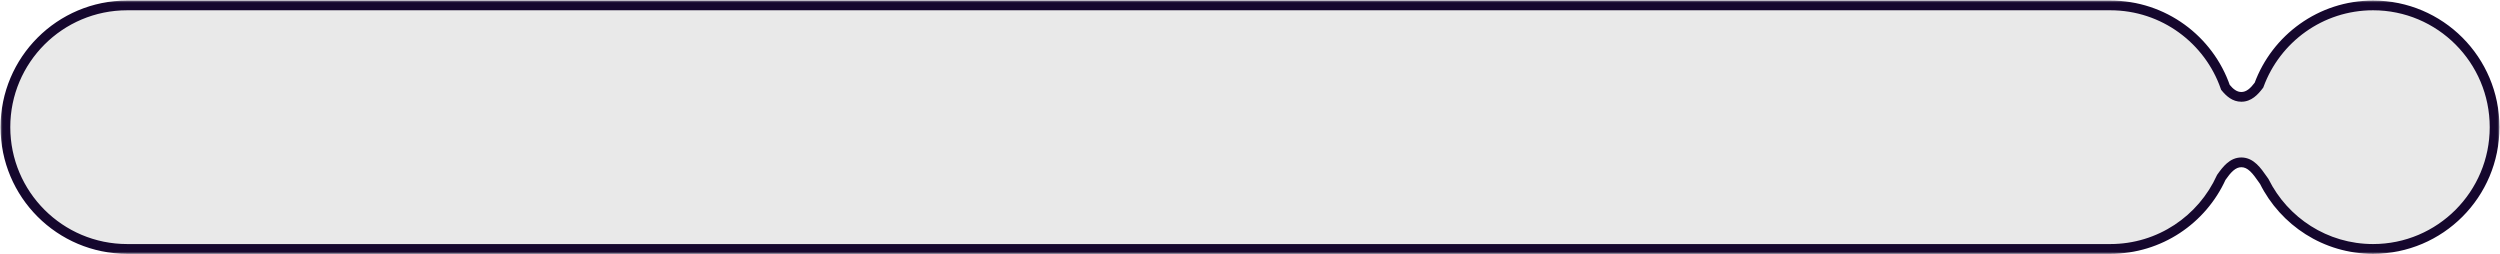
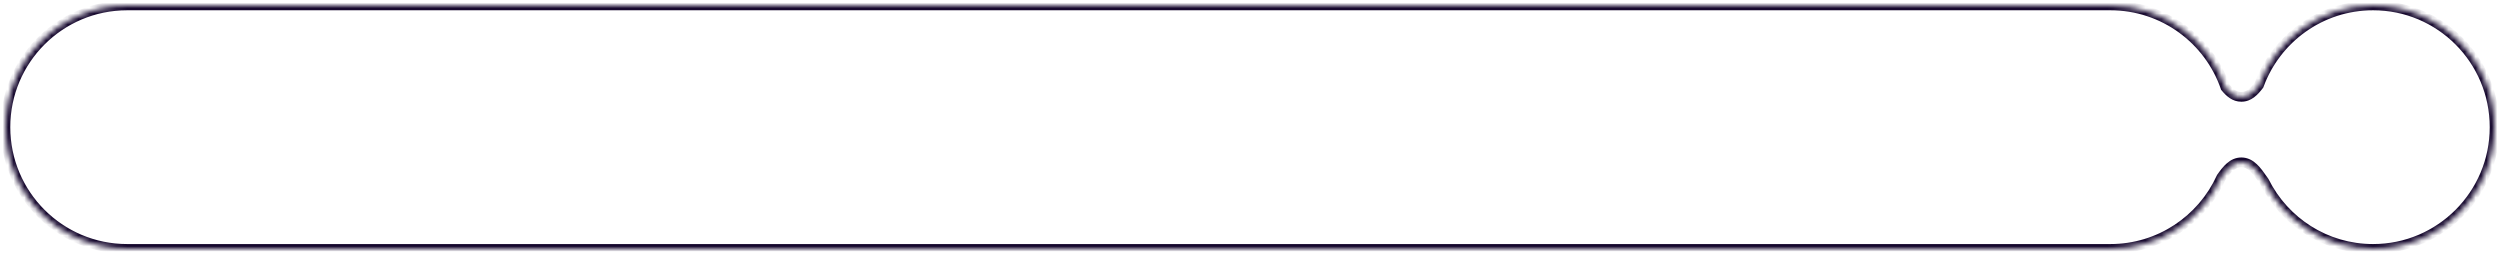
<svg xmlns="http://www.w3.org/2000/svg" width="462" height="47" viewBox="0 0 462 47" fill="none">
  <mask id="path-1-outside-1_621_74" maskUnits="userSpaceOnUse" x="0" y="0" width="462" height="47" fill="black">
-     <rect fill="white" width="462" height="47" />
    <path fill-rule="evenodd" clip-rule="evenodd" d="M23.5 1C11.074 1 1 11.074 1 23.5C1 35.926 11.074 46 23.5 46H389.99C399.105 46 406.954 40.58 410.49 32.787C411.501 31.355 412.573 30 414.2 30C415.961 30 417.072 31.587 418.16 33.143C418.253 33.276 418.346 33.408 418.439 33.54C422.121 40.927 429.741 46 438.543 46C450.946 46 461.001 35.926 461.001 23.5C461.001 11.074 450.946 1 438.543 1C428.862 1 420.612 7.136 417.456 15.739C416.57 16.916 415.587 17.9 414.2 17.9C412.976 17.9 412.066 17.133 411.26 16.143C408.211 7.329 399.84 1 389.99 1H23.5Z" />
  </mask>
-   <path fill-rule="evenodd" clip-rule="evenodd" d="M23.5 1C11.074 1 1 11.074 1 23.5C1 35.926 11.074 46 23.5 46H389.99C399.105 46 406.954 40.58 410.49 32.787C411.501 31.355 412.573 30 414.2 30C415.961 30 417.072 31.587 418.16 33.143C418.253 33.276 418.346 33.408 418.439 33.54C422.121 40.927 429.741 46 438.543 46C450.946 46 461.001 35.926 461.001 23.5C461.001 11.074 450.946 1 438.543 1C428.862 1 420.612 7.136 417.456 15.739C416.57 16.916 415.587 17.9 414.2 17.9C412.976 17.9 412.066 17.133 411.26 16.143C408.211 7.329 399.84 1 389.99 1H23.5Z" fill="#E9E9E9" />
  <path d="M410.49 32.787L409.754 32.268L409.705 32.338L409.67 32.416L410.49 32.787ZM418.16 33.143L418.897 32.627L418.897 32.627L418.16 33.143ZM418.439 33.54L419.244 33.138L419.213 33.076L419.173 33.02L418.439 33.54ZM417.456 15.739L418.175 16.28L418.256 16.174L418.301 16.049L417.456 15.739ZM411.26 16.143L410.409 16.437L410.461 16.588L410.562 16.711L411.26 16.143ZM1.9 23.5C1.9 11.571 11.571 1.9 23.5 1.9V0.1C10.576 0.1 0.1 10.576 0.1 23.5H1.9ZM23.5 45.1C11.571 45.1 1.9 35.429 1.9 23.5H0.1C0.1 36.423 10.576 46.9 23.5 46.9V45.1ZM389.99 45.1H23.5V46.9H389.99V45.1ZM409.67 32.416C406.275 39.898 398.739 45.1 389.99 45.1V46.9C399.471 46.9 407.633 41.262 411.309 33.159L409.67 32.416ZM411.225 33.307C411.732 32.588 412.198 31.975 412.703 31.537C413.191 31.114 413.665 30.9 414.2 30.9V29.1C413.109 29.1 412.233 29.563 411.525 30.176C410.835 30.773 410.259 31.554 409.754 32.268L411.225 33.307ZM414.2 30.9C414.777 30.9 415.286 31.15 415.818 31.646C416.37 32.161 416.865 32.862 417.423 33.659L418.897 32.627C418.367 31.868 417.763 30.998 417.046 30.33C416.311 29.643 415.384 29.1 414.2 29.1V30.9ZM417.422 33.659C417.515 33.791 417.609 33.926 417.704 34.06L419.173 33.02C419.082 32.891 418.991 32.76 418.897 32.627L417.422 33.659ZM417.633 33.941C421.462 41.621 429.386 46.9 438.543 46.9V45.1C430.096 45.1 422.781 40.232 419.244 33.138L417.633 33.941ZM438.543 46.9C451.445 46.9 461.901 36.422 461.901 23.5H460.101C460.101 35.431 450.448 45.1 438.543 45.1V46.9ZM461.901 23.5C461.901 10.578 451.445 0.1 438.543 0.1V1.9C450.448 1.9 460.101 11.569 460.101 23.5H461.901ZM438.543 0.1C428.472 0.1 419.893 6.484 416.611 15.429L418.301 16.049C421.331 7.789 429.252 1.9 438.543 1.9V0.1ZM416.737 15.197C415.855 16.369 415.111 17 414.2 17V18.8C416.062 18.8 417.285 17.463 418.175 16.28L416.737 15.197ZM414.2 17C413.402 17 412.724 16.516 411.957 15.575L410.562 16.711C411.408 17.751 412.55 18.8 414.2 18.8V17ZM389.99 1.9C399.444 1.9 407.482 7.975 410.409 16.437L412.11 15.849C408.94 6.684 400.235 0.1 389.99 0.1V1.9ZM23.5 1.9H389.99V0.1H23.5V1.9Z" fill="#15072D" mask="url(#path-1-outside-1_621_74)" />
</svg>